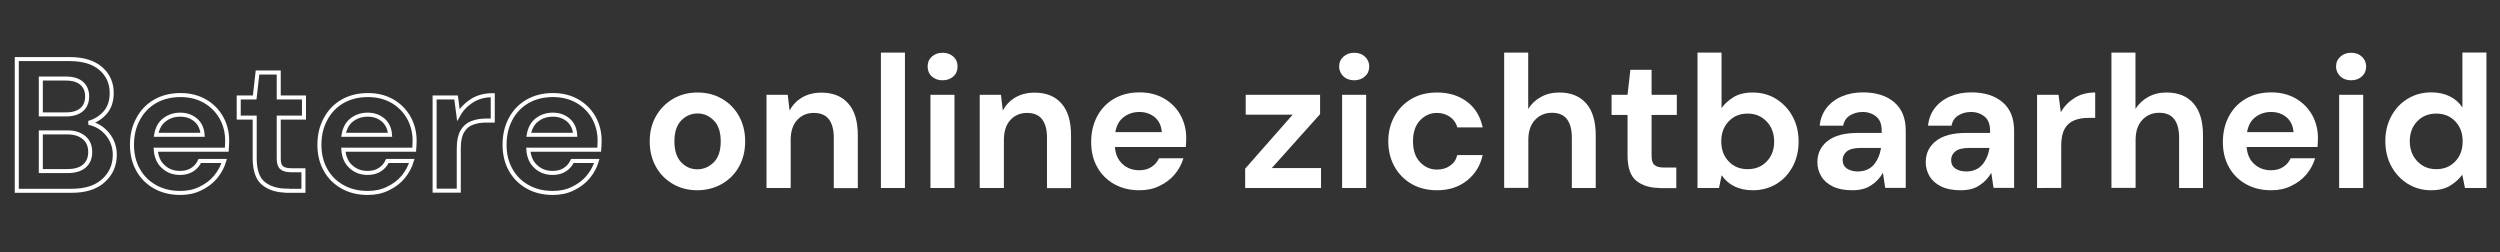
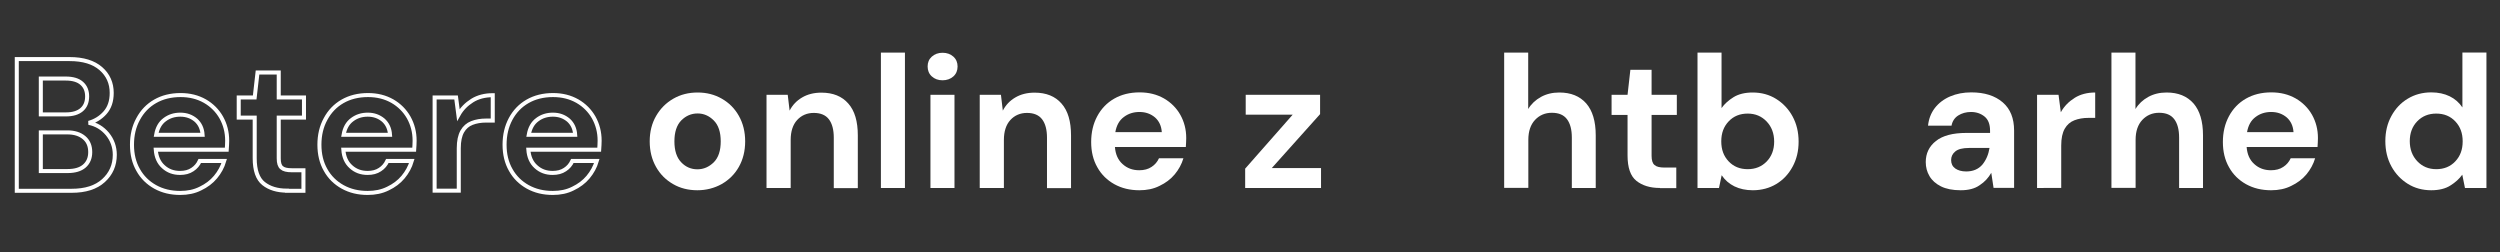
<svg xmlns="http://www.w3.org/2000/svg" version="1.1" id="Laag_1" x="0px" y="0px" viewBox="0 0 1862 188" style="enable-background:new 0 0 1862 188;" xml:space="preserve">
  <rect x="0" y="0" width="1862" height="188" fill="#333333" stroke="none" />
  <style type="text/css">
	.st0{enable-background:new    ;}
	.st1{fill:#FFFFFF;}
	.st2{fill:none;stroke:#FFFFFF;stroke-width:3;}
</style>
  <g id="Group_14" transform="translate(25 -6773)">
    <g class="st0">
      <path class="st1" d="M494.4,6914.7c-6.7,0-12.8-1.5-18.1-4.6c-5.4-3.1-9.6-7.3-12.7-12.8c-3.1-5.5-4.7-11.8-4.7-19    c0-7.2,1.6-13.5,4.8-19c3.2-5.5,7.4-9.7,12.8-12.8c5.4-3.1,11.4-4.6,18.1-4.6c6.6,0,12.6,1.5,18,4.6c5.4,3.1,9.6,7.3,12.7,12.8    c3.1,5.5,4.7,11.8,4.7,19c0,7.2-1.6,13.5-4.7,19c-3.1,5.5-7.4,9.7-12.8,12.8C507.1,6913.1,501,6914.7,494.4,6914.7z M494.4,6899.1    c4.7,0,8.7-1.8,12.2-5.2c3.5-3.5,5.2-8.7,5.2-15.6c0-6.9-1.7-12.1-5.2-15.6c-3.5-3.5-7.5-5.2-12-5.2c-4.8,0-8.8,1.8-12.2,5.2    c-3.4,3.5-5.1,8.7-5.1,15.6c0,6.9,1.7,12.1,5.1,15.6C485.7,6897.4,489.8,6899.1,494.4,6899.1z" />
      <path class="st1" d="M545.9,6913v-69.4h15.8l1.4,11.8c2.1-4.1,5.2-7.4,9.3-9.8c4.1-2.4,8.8-3.6,14.4-3.6c8.6,0,15.3,2.7,20,8.1    c4.8,5.4,7.1,13.3,7.1,23.8v39.2h-17.9v-37.5c0-6-1.2-10.5-3.6-13.7c-2.4-3.2-6.2-4.8-11.3-4.8c-5,0-9.2,1.8-12.4,5.3    c-3.2,3.5-4.8,8.5-4.8,14.8v35.8H545.9z" />
      <path class="st1" d="M631.1,6913v-100.8H649V6913H631.1z" />
      <path class="st1" d="M677,6832.8c-3.3,0-5.9-1-8-2.9s-3.1-4.4-3.1-7.4c0-3,1-5.4,3.1-7.3c2.1-1.9,4.8-2.9,8-2.9c3.3,0,6,1,8.1,2.9    c2.1,1.9,3.1,4.4,3.1,7.3c0,3-1,5.5-3.1,7.4S680.2,6832.8,677,6832.8z M668,6913v-69.4h17.9v69.4H668z" />
      <path class="st1" d="M704.7,6913v-69.4h15.8l1.4,11.8c2.1-4.1,5.2-7.4,9.3-9.8c4.1-2.4,8.8-3.6,14.4-3.6c8.6,0,15.3,2.7,20,8.1    c4.8,5.4,7.1,13.3,7.1,23.8v39.2h-17.9v-37.5c0-6-1.2-10.5-3.6-13.7c-2.4-3.2-6.2-4.8-11.3-4.8c-5,0-9.2,1.8-12.4,5.3    c-3.2,3.5-4.8,8.5-4.8,14.8v35.8H704.7z" />
      <path class="st1" d="M823.6,6914.7c-7,0-13.2-1.5-18.6-4.5c-5.4-3-9.7-7.2-12.7-12.6c-3.1-5.4-4.6-11.7-4.6-18.8    c0-7.2,1.5-13.6,4.5-19.2c3-5.6,7.2-10,12.6-13.1c5.4-3.1,11.7-4.7,19-4.7c6.8,0,12.8,1.5,18.1,4.5c5.2,3,9.3,7.1,12.2,12.2    c2.9,5.2,4.4,10.9,4.4,17.3c0,1,0,2.1-0.1,3.2c0,1.1-0.1,2.3-0.2,3.5h-52.8c0.4,5.4,2.3,9.7,5.7,12.7c3.4,3.1,7.5,4.6,12.4,4.6    c3.6,0,6.7-0.8,9.2-2.5c2.5-1.6,4.3-3.8,5.5-6.4h18.2c-1.3,4.4-3.5,8.4-6.5,12c-3,3.6-6.8,6.4-11.2,8.5    C834.2,6913.7,829.2,6914.7,823.6,6914.7z M823.7,6856.4c-4.4,0-8.3,1.2-11.6,3.7c-3.4,2.5-5.5,6.2-6.4,11.3h34.6    c-0.3-4.6-2-8.2-5-10.9C832.1,6857.8,828.3,6856.4,823.7,6856.4z" />
      <path class="st1" d="M902.4,6913v-14.4l35.4-40.2h-35v-14.8h55.4v14.4l-36,40.2h36.7v14.8H902.4z" />
-       <path class="st1" d="M983.6,6832.8c-3.3,0-6-1-8-2.9s-3.2-4.4-3.2-7.4c0-3,1.1-5.4,3.2-7.3c2.1-1.9,4.8-2.9,8-2.9c3.3,0,6,1,8,2.9    c2.1,1.9,3.2,4.4,3.2,7.3c0,3-1,5.5-3.2,7.4C989.5,6831.8,986.8,6832.8,983.6,6832.8z M974.6,6913v-69.4h17.9v69.4H974.6z" />
-       <path class="st1" d="M1045.3,6914.7c-7.1,0-13.3-1.5-18.8-4.6c-5.4-3.1-9.7-7.4-12.8-12.9c-3.1-5.5-4.7-11.8-4.7-18.9    c0-7.1,1.6-13.4,4.7-18.9c3.1-5.5,7.4-9.8,12.8-12.9c5.4-3.1,11.7-4.6,18.8-4.6c8.9,0,16.3,2.3,22.4,6.9c6.1,4.6,9.9,11,11.6,19.1    h-18.9c-0.9-3.4-2.8-6-5.5-7.9c-2.8-1.9-6-2.9-9.7-2.9c-4.9,0-9.1,1.9-12.6,5.6c-3.5,3.7-5.2,8.9-5.2,15.5    c0,6.6,1.7,11.8,5.2,15.5c3.5,3.7,7.7,5.6,12.6,5.6c3.7,0,7-0.9,9.7-2.8c2.8-1.9,4.6-4.5,5.5-8h18.9c-1.7,7.8-5.6,14.1-11.6,18.9    C1061.6,6912.3,1054.2,6914.7,1045.3,6914.7z" />
      <path class="st1" d="M1095.3,6913v-100.8h17.9v42c2.3-3.8,5.5-6.8,9.5-9c4-2.2,8.5-3.3,13.7-3.3c8.6,0,15.2,2.7,20,8.1    c4.7,5.4,7.1,13.3,7.1,23.8v39.2h-17.8v-37.5c0-6-1.2-10.5-3.6-13.7c-2.4-3.2-6.1-4.8-11.3-4.8c-5,0-9.2,1.8-12.5,5.3    c-3.3,3.5-5,8.5-5,14.8v35.8H1095.3z" />
      <path class="st1" d="M1211.3,6913c-7.3,0-13.1-1.8-17.5-5.3c-4.4-3.5-6.6-9.8-6.6-18.9v-30.2h-11.9v-15h11.9l2.1-18.6h15.8v18.6    h18.8v15h-18.8v30.4c0,3.4,0.7,5.7,2.2,6.9c1.4,1.3,3.9,1.9,7.5,1.9h8.7v15.3H1211.3z" />
      <path class="st1" d="M1280.5,6914.7c-5.2,0-9.8-1-13.7-2.9s-7.1-4.7-9.5-8.3l-2,9.5h-16v-100.8h17.9v41.3c2.2-3.1,5.2-5.8,8.9-8.1    c3.7-2.3,8.5-3.5,14.3-3.5c6.5,0,12.4,1.6,17.5,4.8c5.1,3.2,9.2,7.5,12.2,13c3,5.5,4.5,11.8,4.5,18.8s-1.5,13.2-4.5,18.7    c-3,5.5-7,9.8-12.2,12.9C1292.9,6913.1,1287,6914.7,1280.5,6914.7z M1276.7,6899c5.7,0,10.4-1.9,14.1-5.7    c3.7-3.8,5.6-8.8,5.6-14.8c0-6.1-1.9-11.1-5.6-15c-3.7-3.9-8.4-5.9-14.1-5.9c-5.8,0-10.5,1.9-14.2,5.8c-3.7,3.9-5.5,8.8-5.5,14.9    c0,6.1,1.8,11,5.5,14.9C1266.2,6897.1,1270.9,6899,1276.7,6899z" />
-       <path class="st1" d="M1354.6,6914.7c-6,0-10.9-1-14.7-2.9c-3.8-1.9-6.7-4.5-8.5-7.6c-1.9-3.2-2.8-6.7-2.8-10.5    c0-6.4,2.5-11.7,7.6-15.7c5-4,12.6-6,22.7-6h17.6v-1.7c0-4.8-1.4-8.3-4.1-10.5c-2.7-2.2-6.1-3.4-10.1-3.4c-3.6,0-6.8,0.9-9.5,2.6    c-2.7,1.7-4.4,4.3-5,7.6h-17.5c0.5-5,2.2-9.4,5.1-13.2c2.9-3.7,6.7-6.6,11.4-8.6c4.7-2,9.9-3,15.7-3c9.9,0,17.7,2.5,23.4,7.4    c5.7,4.9,8.5,11.9,8.5,21v42.7h-15.3l-1.7-11.2c-2.1,3.7-4.9,6.8-8.6,9.2C1365.1,6913.5,1360.3,6914.7,1354.6,6914.7z     M1358.6,6900.7c5.1,0,9.1-1.7,12-5c2.8-3.4,4.6-7.5,5.4-12.5h-15.3c-4.8,0-8.2,0.9-10.2,2.6c-2.1,1.7-3.1,3.9-3.1,6.4    c0,2.7,1,4.8,3.1,6.3C1352.6,6899.9,1355.3,6900.7,1358.6,6900.7z" />
      <path class="st1" d="M1435.3,6914.7c-6,0-10.9-1-14.7-2.9c-3.8-1.9-6.7-4.5-8.5-7.6c-1.9-3.2-2.8-6.7-2.8-10.5    c0-6.4,2.5-11.7,7.6-15.7c5-4,12.6-6,22.7-6h17.6v-1.7c0-4.8-1.4-8.3-4.1-10.5c-2.7-2.2-6.1-3.4-10.1-3.4c-3.6,0-6.8,0.9-9.5,2.6    c-2.7,1.7-4.4,4.3-5,7.6H1411c0.5-5,2.2-9.4,5.1-13.2c2.9-3.7,6.7-6.6,11.4-8.6c4.7-2,9.9-3,15.7-3c9.9,0,17.7,2.5,23.4,7.4    c5.7,4.9,8.5,11.9,8.5,21v42.7h-15.3l-1.7-11.2c-2.1,3.7-4.9,6.8-8.6,9.2C1445.9,6913.5,1441.1,6914.7,1435.3,6914.7z     M1439.4,6900.7c5.1,0,9.1-1.7,12-5c2.8-3.4,4.6-7.5,5.4-12.5h-15.3c-4.8,0-8.2,0.9-10.2,2.6c-2.1,1.7-3.1,3.9-3.1,6.4    c0,2.7,1,4.8,3.1,6.3C1433.3,6899.9,1436,6900.7,1439.4,6900.7z" />
      <path class="st1" d="M1492.2,6913v-69.4h16l1.7,13c2.5-4.5,6-8,10.3-10.7s9.5-4,15.3-4v18.9h-5c-3.9,0-7.4,0.6-10.5,1.8    c-3.1,1.2-5.5,3.3-7.2,6.3c-1.7,3-2.6,7.1-2.6,12.5v31.6H1492.2z" />
      <path class="st1" d="M1547.6,6913v-100.8h17.9v42c2.3-3.8,5.5-6.8,9.5-9c4-2.2,8.5-3.3,13.7-3.3c8.6,0,15.2,2.7,20,8.1    c4.7,5.4,7.1,13.3,7.1,23.8v39.2h-17.8v-37.5c0-6-1.2-10.5-3.6-13.7c-2.4-3.2-6.1-4.8-11.3-4.8c-5,0-9.2,1.8-12.5,5.3    c-3.3,3.5-5,8.5-5,14.8v35.8H1547.6z" />
      <path class="st1" d="M1666.5,6914.7c-7,0-13.2-1.5-18.6-4.5c-5.4-3-9.7-7.2-12.7-12.6c-3.1-5.4-4.6-11.7-4.6-18.8    c0-7.2,1.5-13.6,4.5-19.2c3-5.6,7.2-10,12.6-13.1c5.4-3.1,11.7-4.7,19-4.7c6.8,0,12.8,1.5,18.1,4.5c5.2,3,9.3,7.1,12.2,12.2    c2.9,5.2,4.4,10.9,4.4,17.3c0,1,0,2.1-0.1,3.2c0,1.1-0.1,2.3-0.2,3.5h-52.8c0.4,5.4,2.3,9.7,5.7,12.7c3.4,3.1,7.5,4.6,12.4,4.6    c3.6,0,6.7-0.8,9.2-2.5c2.5-1.6,4.3-3.8,5.5-6.4h18.2c-1.3,4.4-3.5,8.4-6.5,12c-3,3.6-6.8,6.4-11.2,8.5    C1677.1,6913.7,1672.1,6914.7,1666.5,6914.7z M1666.6,6856.4c-4.4,0-8.3,1.2-11.6,3.7c-3.4,2.5-5.5,6.2-6.4,11.3h34.6    c-0.3-4.6-2-8.2-5-10.9C1675,6857.8,1671.2,6856.4,1666.6,6856.4z" />
-       <path class="st1" d="M1726.1,6832.8c-3.3,0-6-1-8-2.9s-3.2-4.4-3.2-7.4c0-3,1.1-5.4,3.2-7.3c2.1-1.9,4.8-2.9,8-2.9    c3.3,0,6,1,8,2.9c2.1,1.9,3.2,4.4,3.2,7.3c0,3-1,5.5-3.2,7.4C1732.1,6831.8,1729.4,6832.8,1726.1,6832.8z M1717.2,6913v-69.4h17.9    v69.4H1717.2z" />
      <path class="st1" d="M1785.8,6914.7c-6.5,0-12.4-1.6-17.5-4.8c-5.1-3.2-9.2-7.5-12.2-13c-3-5.5-4.5-11.8-4.5-18.8    s1.5-13.2,4.5-18.7c3-5.5,7-9.8,12.2-12.9c5.1-3.1,11-4.7,17.5-4.7c5.2,0,9.8,1,13.7,2.9s7.1,4.7,9.5,8.3v-40.9h17.9V6913h-16    l-2-9.9c-2.2,3.1-5.2,5.8-8.9,8.1C1796.4,6913.5,1791.6,6914.7,1785.8,6914.7z M1789.5,6899c5.8,0,10.5-1.9,14.2-5.8    c3.7-3.9,5.5-8.8,5.5-14.9c0-6.1-1.8-11-5.5-14.9c-3.7-3.9-8.4-5.8-14.2-5.8c-5.7,0-10.4,1.9-14.1,5.7c-3.7,3.8-5.6,8.8-5.6,14.8    c0,6.1,1.9,11.1,5.6,15C1779.1,6897,1783.8,6899,1789.5,6899z" />
    </g>
    <g class="st0">
      <path class="st2" d="M-12.5,6915v-98h39.3c10.2,0,17.9,2.4,23.3,7.1c5.4,4.7,8.1,10.8,8.1,18.1c0,6.2-1.7,11.1-5,14.8    c-3.3,3.7-7.4,6.2-12.1,7.5c5.6,1.1,10.2,3.9,13.9,8.3c3.6,4.4,5.5,9.6,5.5,15.5c0,7.7-2.8,14.1-8.4,19.2s-13.5,7.6-23.8,7.6    H-12.5z M5.4,6858.2h18.8c5,0,8.9-1.2,11.6-3.5c2.7-2.3,4.1-5.6,4.1-9.9c0-4.1-1.3-7.3-4-9.7c-2.7-2.4-6.6-3.6-12-3.6H5.4V6858.2z     M5.4,6900.4h20c5.3,0,9.5-1.2,12.4-3.7c2.9-2.5,4.4-6,4.4-10.4c0-4.6-1.5-8.2-4.6-10.8c-3.1-2.6-7.2-3.9-12.5-3.9H5.4V6900.4z" />
      <path class="st2" d="M109.2,6916.7c-7,0-13.2-1.5-18.6-4.5c-5.4-3-9.7-7.2-12.7-12.6c-3.1-5.4-4.6-11.7-4.6-18.8    c0-7.2,1.5-13.6,4.6-19.2c3-5.6,7.2-10,12.6-13.1c5.4-3.1,11.7-4.7,19-4.7c6.8,0,12.8,1.5,18.1,4.5c5.2,3,9.3,7.1,12.2,12.2    c2.9,5.2,4.4,10.9,4.4,17.3c0,1,0,2.1-0.1,3.2c0,1.1-0.1,2.3-0.2,3.5H91c0.4,5.4,2.3,9.7,5.7,12.7c3.4,3.1,7.5,4.6,12.4,4.6    c3.6,0,6.7-0.8,9.2-2.5c2.5-1.6,4.3-3.8,5.5-6.4h18.2c-1.3,4.4-3.5,8.4-6.5,12c-3,3.6-6.8,6.4-11.2,8.5    C119.8,6915.7,114.8,6916.7,109.2,6916.7z M109.3,6858.4c-4.4,0-8.3,1.2-11.6,3.7c-3.4,2.5-5.5,6.2-6.4,11.3h34.6    c-0.3-4.6-2-8.2-5-10.9C117.7,6859.8,113.9,6858.4,109.3,6858.4z" />
      <path class="st2" d="M188.8,6915c-7.3,0-13.1-1.8-17.5-5.3c-4.4-3.5-6.6-9.8-6.6-18.9v-30.2h-11.9v-15h11.9l2.1-18.6h15.8v18.6    h18.8v15h-18.8v30.4c0,3.4,0.7,5.7,2.2,6.9c1.4,1.3,3.9,1.9,7.5,1.9h8.7v15.3H188.8z" />
      <path class="st2" d="M248.8,6916.7c-7,0-13.2-1.5-18.6-4.5c-5.4-3-9.7-7.2-12.7-12.6c-3.1-5.4-4.6-11.7-4.6-18.8    c0-7.2,1.5-13.6,4.6-19.2c3-5.6,7.2-10,12.6-13.1c5.4-3.1,11.7-4.7,19-4.7c6.8,0,12.8,1.5,18.1,4.5c5.2,3,9.3,7.1,12.2,12.2    c2.9,5.2,4.4,10.9,4.4,17.3c0,1,0,2.1-0.1,3.2c0,1.1-0.1,2.3-0.2,3.5h-52.8c0.4,5.4,2.3,9.7,5.7,12.7c3.4,3.1,7.5,4.6,12.4,4.6    c3.6,0,6.7-0.8,9.2-2.5c2.5-1.6,4.3-3.8,5.5-6.4h18.2c-1.3,4.4-3.5,8.4-6.5,12c-3,3.6-6.8,6.4-11.2,8.5    C259.4,6915.7,254.4,6916.7,248.8,6916.7z M248.9,6858.4c-4.4,0-8.3,1.2-11.6,3.7c-3.4,2.5-5.5,6.2-6.4,11.3h34.6    c-0.3-4.6-2-8.2-5-10.9C257.3,6859.8,253.5,6858.4,248.9,6858.4z" />
      <path class="st2" d="M298.7,6915v-69.4h16l1.7,13c2.5-4.5,6-8,10.3-10.7s9.5-4,15.3-4v18.9h-5c-3.9,0-7.4,0.6-10.5,1.8    c-3.1,1.2-5.5,3.3-7.2,6.3c-1.7,3-2.6,7.1-2.6,12.5v31.6H298.7z" />
      <path class="st2" d="M386.7,6916.7c-7,0-13.2-1.5-18.6-4.5c-5.4-3-9.7-7.2-12.7-12.6c-3.1-5.4-4.6-11.7-4.6-18.8    c0-7.2,1.5-13.6,4.5-19.2c3-5.6,7.2-10,12.6-13.1c5.4-3.1,11.7-4.7,19-4.7c6.8,0,12.8,1.5,18.1,4.5c5.2,3,9.3,7.1,12.2,12.2    c2.9,5.2,4.4,10.9,4.4,17.3c0,1,0,2.1-0.1,3.2c0,1.1-0.1,2.3-0.2,3.5h-52.8c0.4,5.4,2.3,9.7,5.7,12.7c3.4,3.1,7.5,4.6,12.4,4.6    c3.6,0,6.7-0.8,9.2-2.5c2.5-1.6,4.3-3.8,5.5-6.4h18.2c-1.3,4.4-3.5,8.4-6.5,12c-3,3.6-6.8,6.4-11.2,8.5    C397.3,6915.7,392.3,6916.7,386.7,6916.7z M386.8,6858.4c-4.4,0-8.3,1.2-11.6,3.7c-3.4,2.5-5.5,6.2-6.4,11.3h34.6    c-0.3-4.6-2-8.2-5-10.9C395.2,6859.8,391.4,6858.4,386.8,6858.4z" />
    </g>
  </g>
</svg>